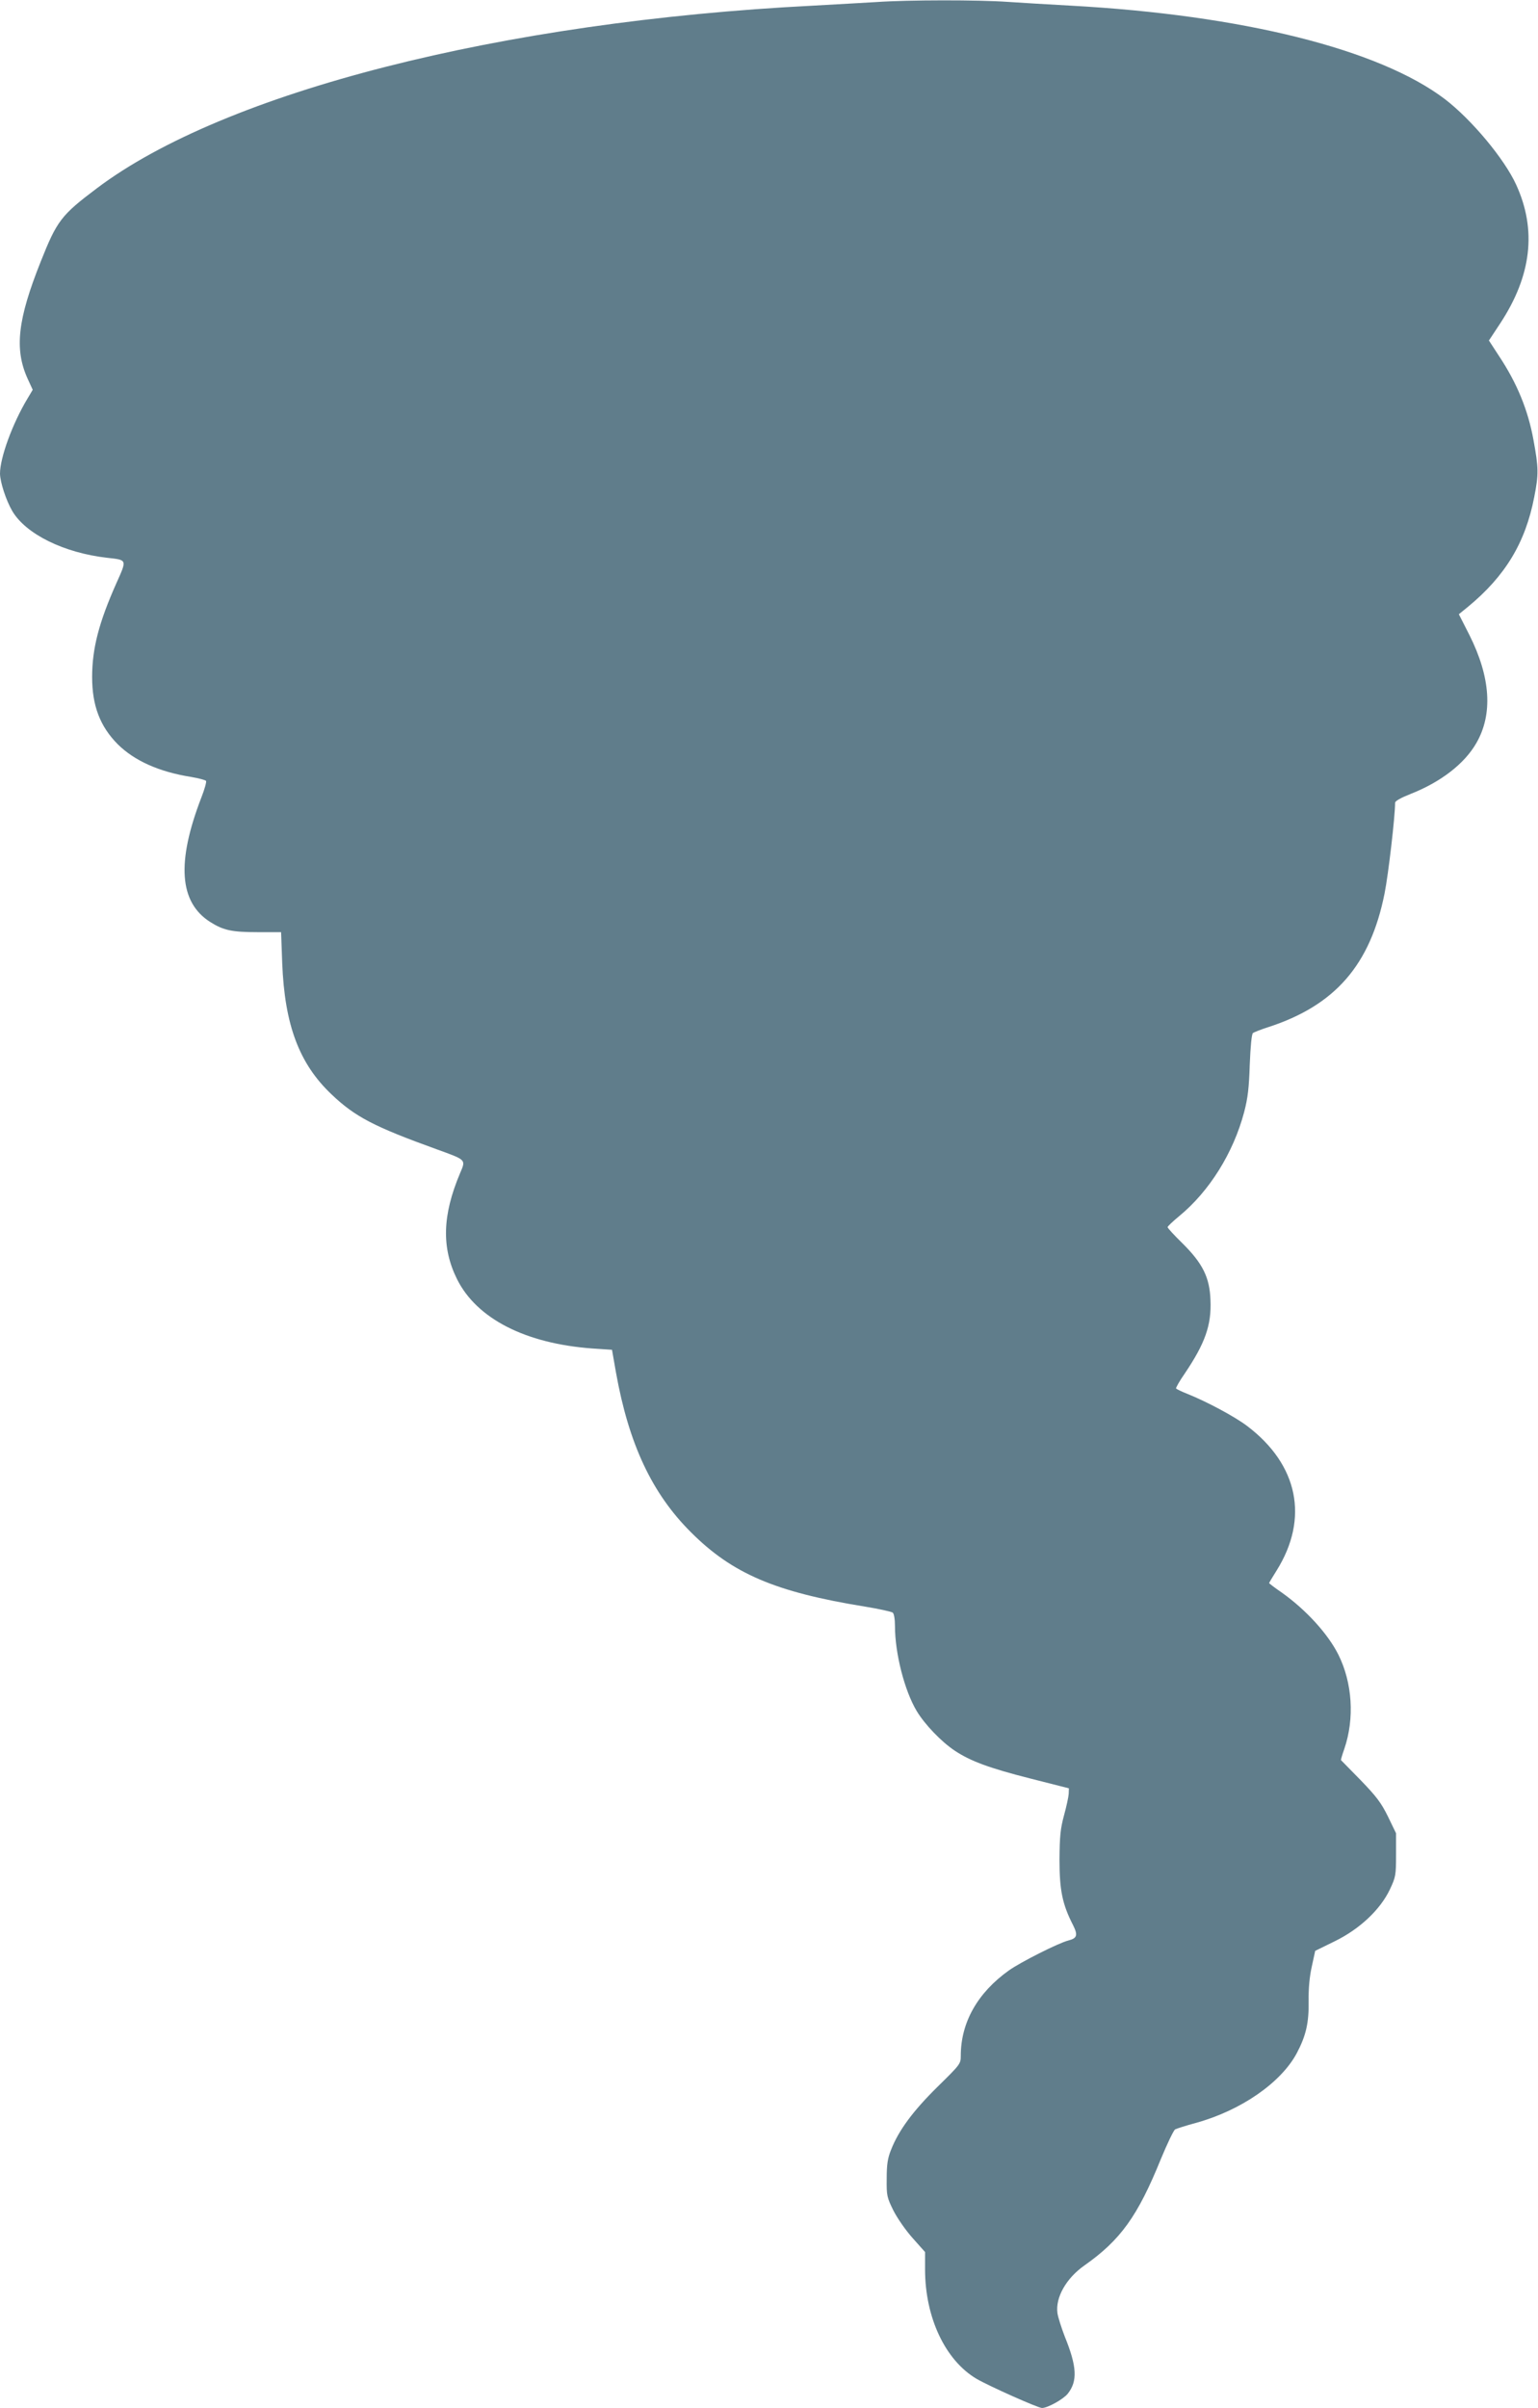
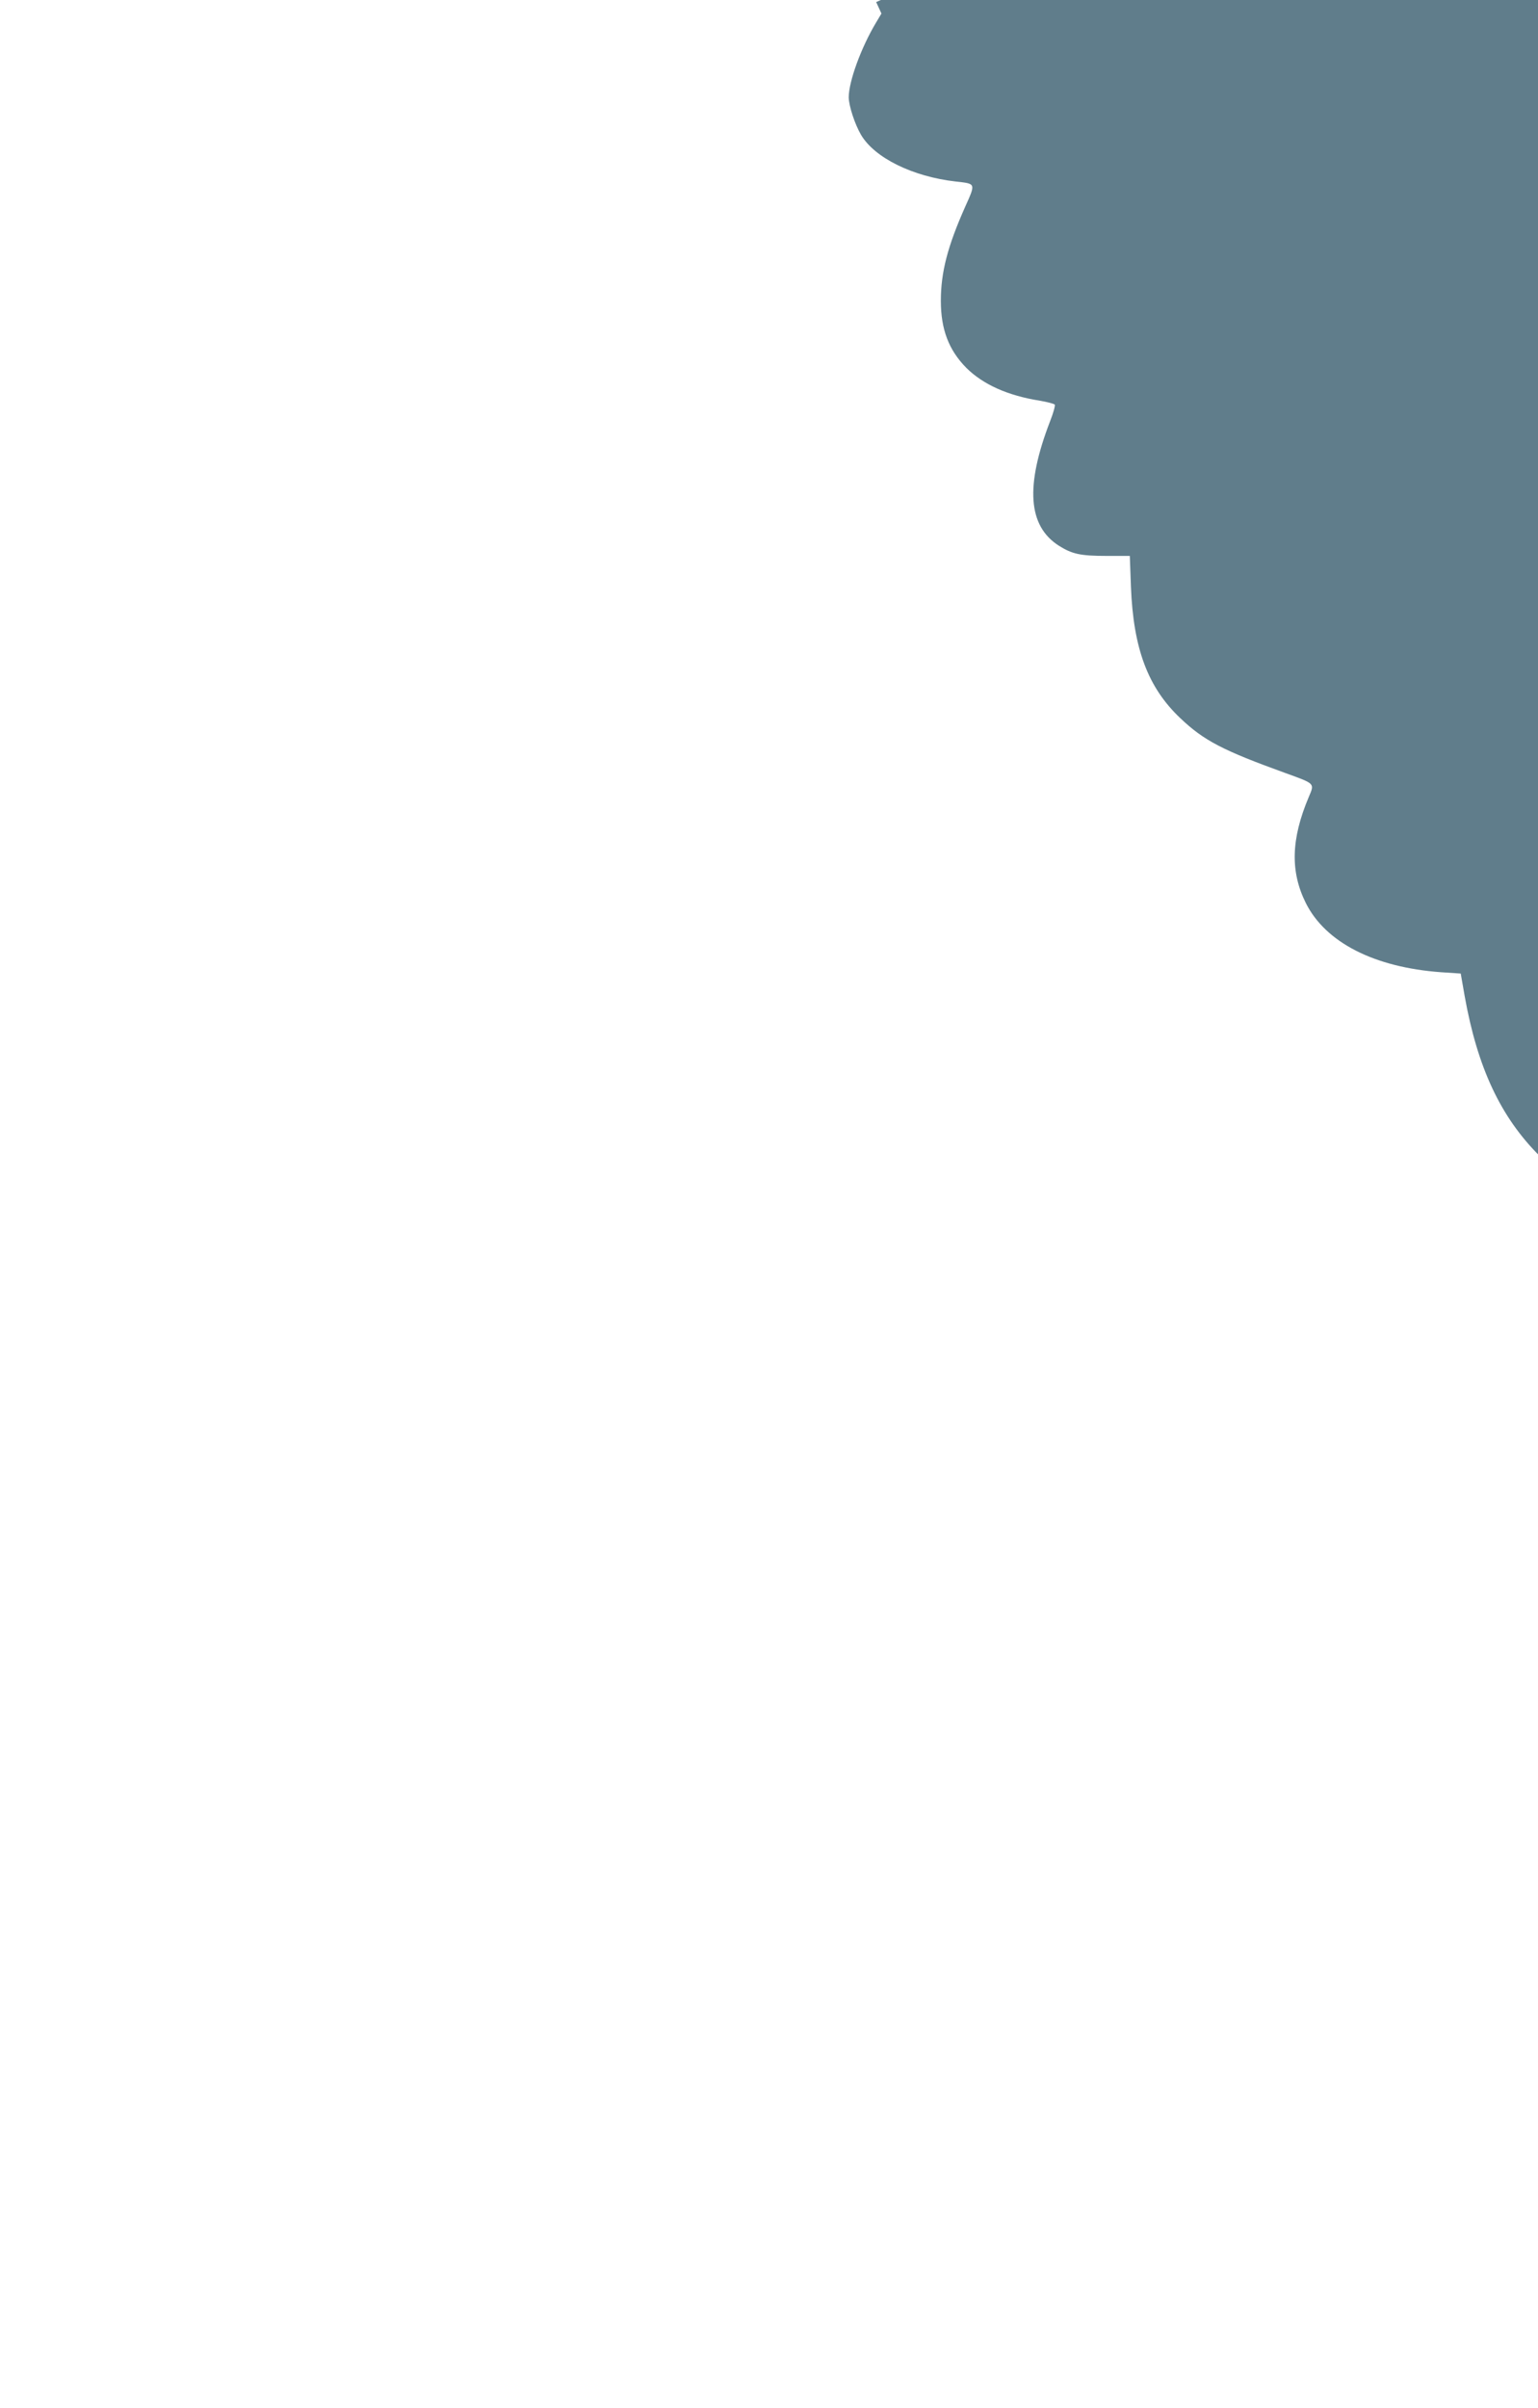
<svg xmlns="http://www.w3.org/2000/svg" version="1.0" width="818pt" height="1280pt" viewBox="0 0 818 1280" preserveAspectRatio="xMidYMid meet">
  <g transform="translate(0,1280) scale(0.1,-0.1)" fill="#607d8b" stroke="none">
-     <path d="M4660 12789 c-63 -4 -214 -12 -335 -19 -1660 -84 -3131 -459 -3810 -971 -190 -143 -212 -172 -299 -391 -122 -306 -140 -463 -70 -619 l28 -61 -28 -47 c-81 -135 -146 -315 -146 -399 1 -46 32 -141 65 -198 72 -123 275 -223 505 -249 107 -12 106 -8 49 -135 -93 -209 -129 -347 -129 -499 0 -152 42 -262 136 -357 89 -88 220 -147 391 -174 40 -7 75 -16 79 -21 3 -5 -8 -45 -25 -88 -133 -345 -118 -557 47 -662 70 -44 114 -54 252 -54 l125 0 6 -165 c13 -328 90 -534 262 -697 126 -120 227 -172 559 -292 160 -58 156 -54 125 -127 -95 -225 -99 -397 -16 -564 105 -210 364 -342 719 -368 l105 -7 21 -120 c68 -380 191 -643 399 -850 220 -220 449 -318 925 -395 74 -12 141 -27 148 -32 7 -6 12 -35 12 -72 0 -145 51 -344 116 -452 43 -71 130 -162 202 -210 83 -55 181 -92 402 -148 l205 -52 -1 -29 c-1 -17 -12 -68 -25 -115 -19 -71 -23 -109 -24 -235 0 -162 15 -237 72 -348 27 -54 22 -70 -25 -82 -52 -13 -254 -115 -316 -159 -167 -119 -256 -277 -256 -454 0 -43 -3 -46 -124 -165 -130 -128 -207 -232 -247 -335 -18 -44 -23 -78 -23 -153 -1 -90 1 -99 36 -170 21 -41 66 -106 103 -147 l65 -73 0 -92 c0 -257 108 -484 274 -582 67 -39 327 -155 348 -155 30 0 114 47 137 76 53 67 49 144 -16 304 -18 47 -36 103 -39 125 -11 83 47 185 144 253 192 135 283 262 406 565 34 82 68 153 76 158 8 4 57 20 109 34 241 66 454 214 538 371 49 93 65 161 63 277 -1 67 5 131 17 184 l18 83 104 51 c133 65 242 168 293 275 31 66 33 75 33 184 l0 115 -43 89 c-36 73 -61 106 -145 193 -56 57 -103 105 -105 107 -1 1 7 29 18 60 55 161 43 351 -32 501 -56 111 -171 237 -300 329 -38 26 -68 49 -68 51 0 2 18 32 40 67 173 277 115 562 -157 768 -66 50 -214 129 -316 170 -31 12 -59 26 -62 29 -2 4 19 41 47 81 107 159 142 256 136 389 -4 120 -41 195 -149 302 -44 43 -79 81 -79 86 0 4 27 30 61 58 162 133 289 338 346 553 20 76 26 130 30 254 4 98 10 161 17 167 6 4 43 19 81 31 355 115 543 330 619 711 20 99 56 409 56 482 0 9 30 26 83 47 160 63 286 160 349 270 89 154 76 350 -37 575 l-56 110 48 39 c199 164 306 341 353 584 24 121 23 156 -4 303 -29 160 -88 303 -183 446 l-54 83 60 91 c167 254 195 497 85 737 -63 138 -237 346 -379 455 -349 265 -1076 447 -1990 497 -110 6 -261 15 -335 20 -155 11 -530 11 -700 -1z" />
+     <path d="M4660 12789 l28 -61 -28 -47 c-81 -135 -146 -315 -146 -399 1 -46 32 -141 65 -198 72 -123 275 -223 505 -249 107 -12 106 -8 49 -135 -93 -209 -129 -347 -129 -499 0 -152 42 -262 136 -357 89 -88 220 -147 391 -174 40 -7 75 -16 79 -21 3 -5 -8 -45 -25 -88 -133 -345 -118 -557 47 -662 70 -44 114 -54 252 -54 l125 0 6 -165 c13 -328 90 -534 262 -697 126 -120 227 -172 559 -292 160 -58 156 -54 125 -127 -95 -225 -99 -397 -16 -564 105 -210 364 -342 719 -368 l105 -7 21 -120 c68 -380 191 -643 399 -850 220 -220 449 -318 925 -395 74 -12 141 -27 148 -32 7 -6 12 -35 12 -72 0 -145 51 -344 116 -452 43 -71 130 -162 202 -210 83 -55 181 -92 402 -148 l205 -52 -1 -29 c-1 -17 -12 -68 -25 -115 -19 -71 -23 -109 -24 -235 0 -162 15 -237 72 -348 27 -54 22 -70 -25 -82 -52 -13 -254 -115 -316 -159 -167 -119 -256 -277 -256 -454 0 -43 -3 -46 -124 -165 -130 -128 -207 -232 -247 -335 -18 -44 -23 -78 -23 -153 -1 -90 1 -99 36 -170 21 -41 66 -106 103 -147 l65 -73 0 -92 c0 -257 108 -484 274 -582 67 -39 327 -155 348 -155 30 0 114 47 137 76 53 67 49 144 -16 304 -18 47 -36 103 -39 125 -11 83 47 185 144 253 192 135 283 262 406 565 34 82 68 153 76 158 8 4 57 20 109 34 241 66 454 214 538 371 49 93 65 161 63 277 -1 67 5 131 17 184 l18 83 104 51 c133 65 242 168 293 275 31 66 33 75 33 184 l0 115 -43 89 c-36 73 -61 106 -145 193 -56 57 -103 105 -105 107 -1 1 7 29 18 60 55 161 43 351 -32 501 -56 111 -171 237 -300 329 -38 26 -68 49 -68 51 0 2 18 32 40 67 173 277 115 562 -157 768 -66 50 -214 129 -316 170 -31 12 -59 26 -62 29 -2 4 19 41 47 81 107 159 142 256 136 389 -4 120 -41 195 -149 302 -44 43 -79 81 -79 86 0 4 27 30 61 58 162 133 289 338 346 553 20 76 26 130 30 254 4 98 10 161 17 167 6 4 43 19 81 31 355 115 543 330 619 711 20 99 56 409 56 482 0 9 30 26 83 47 160 63 286 160 349 270 89 154 76 350 -37 575 l-56 110 48 39 c199 164 306 341 353 584 24 121 23 156 -4 303 -29 160 -88 303 -183 446 l-54 83 60 91 c167 254 195 497 85 737 -63 138 -237 346 -379 455 -349 265 -1076 447 -1990 497 -110 6 -261 15 -335 20 -155 11 -530 11 -700 -1z" />
  </g>
</svg>